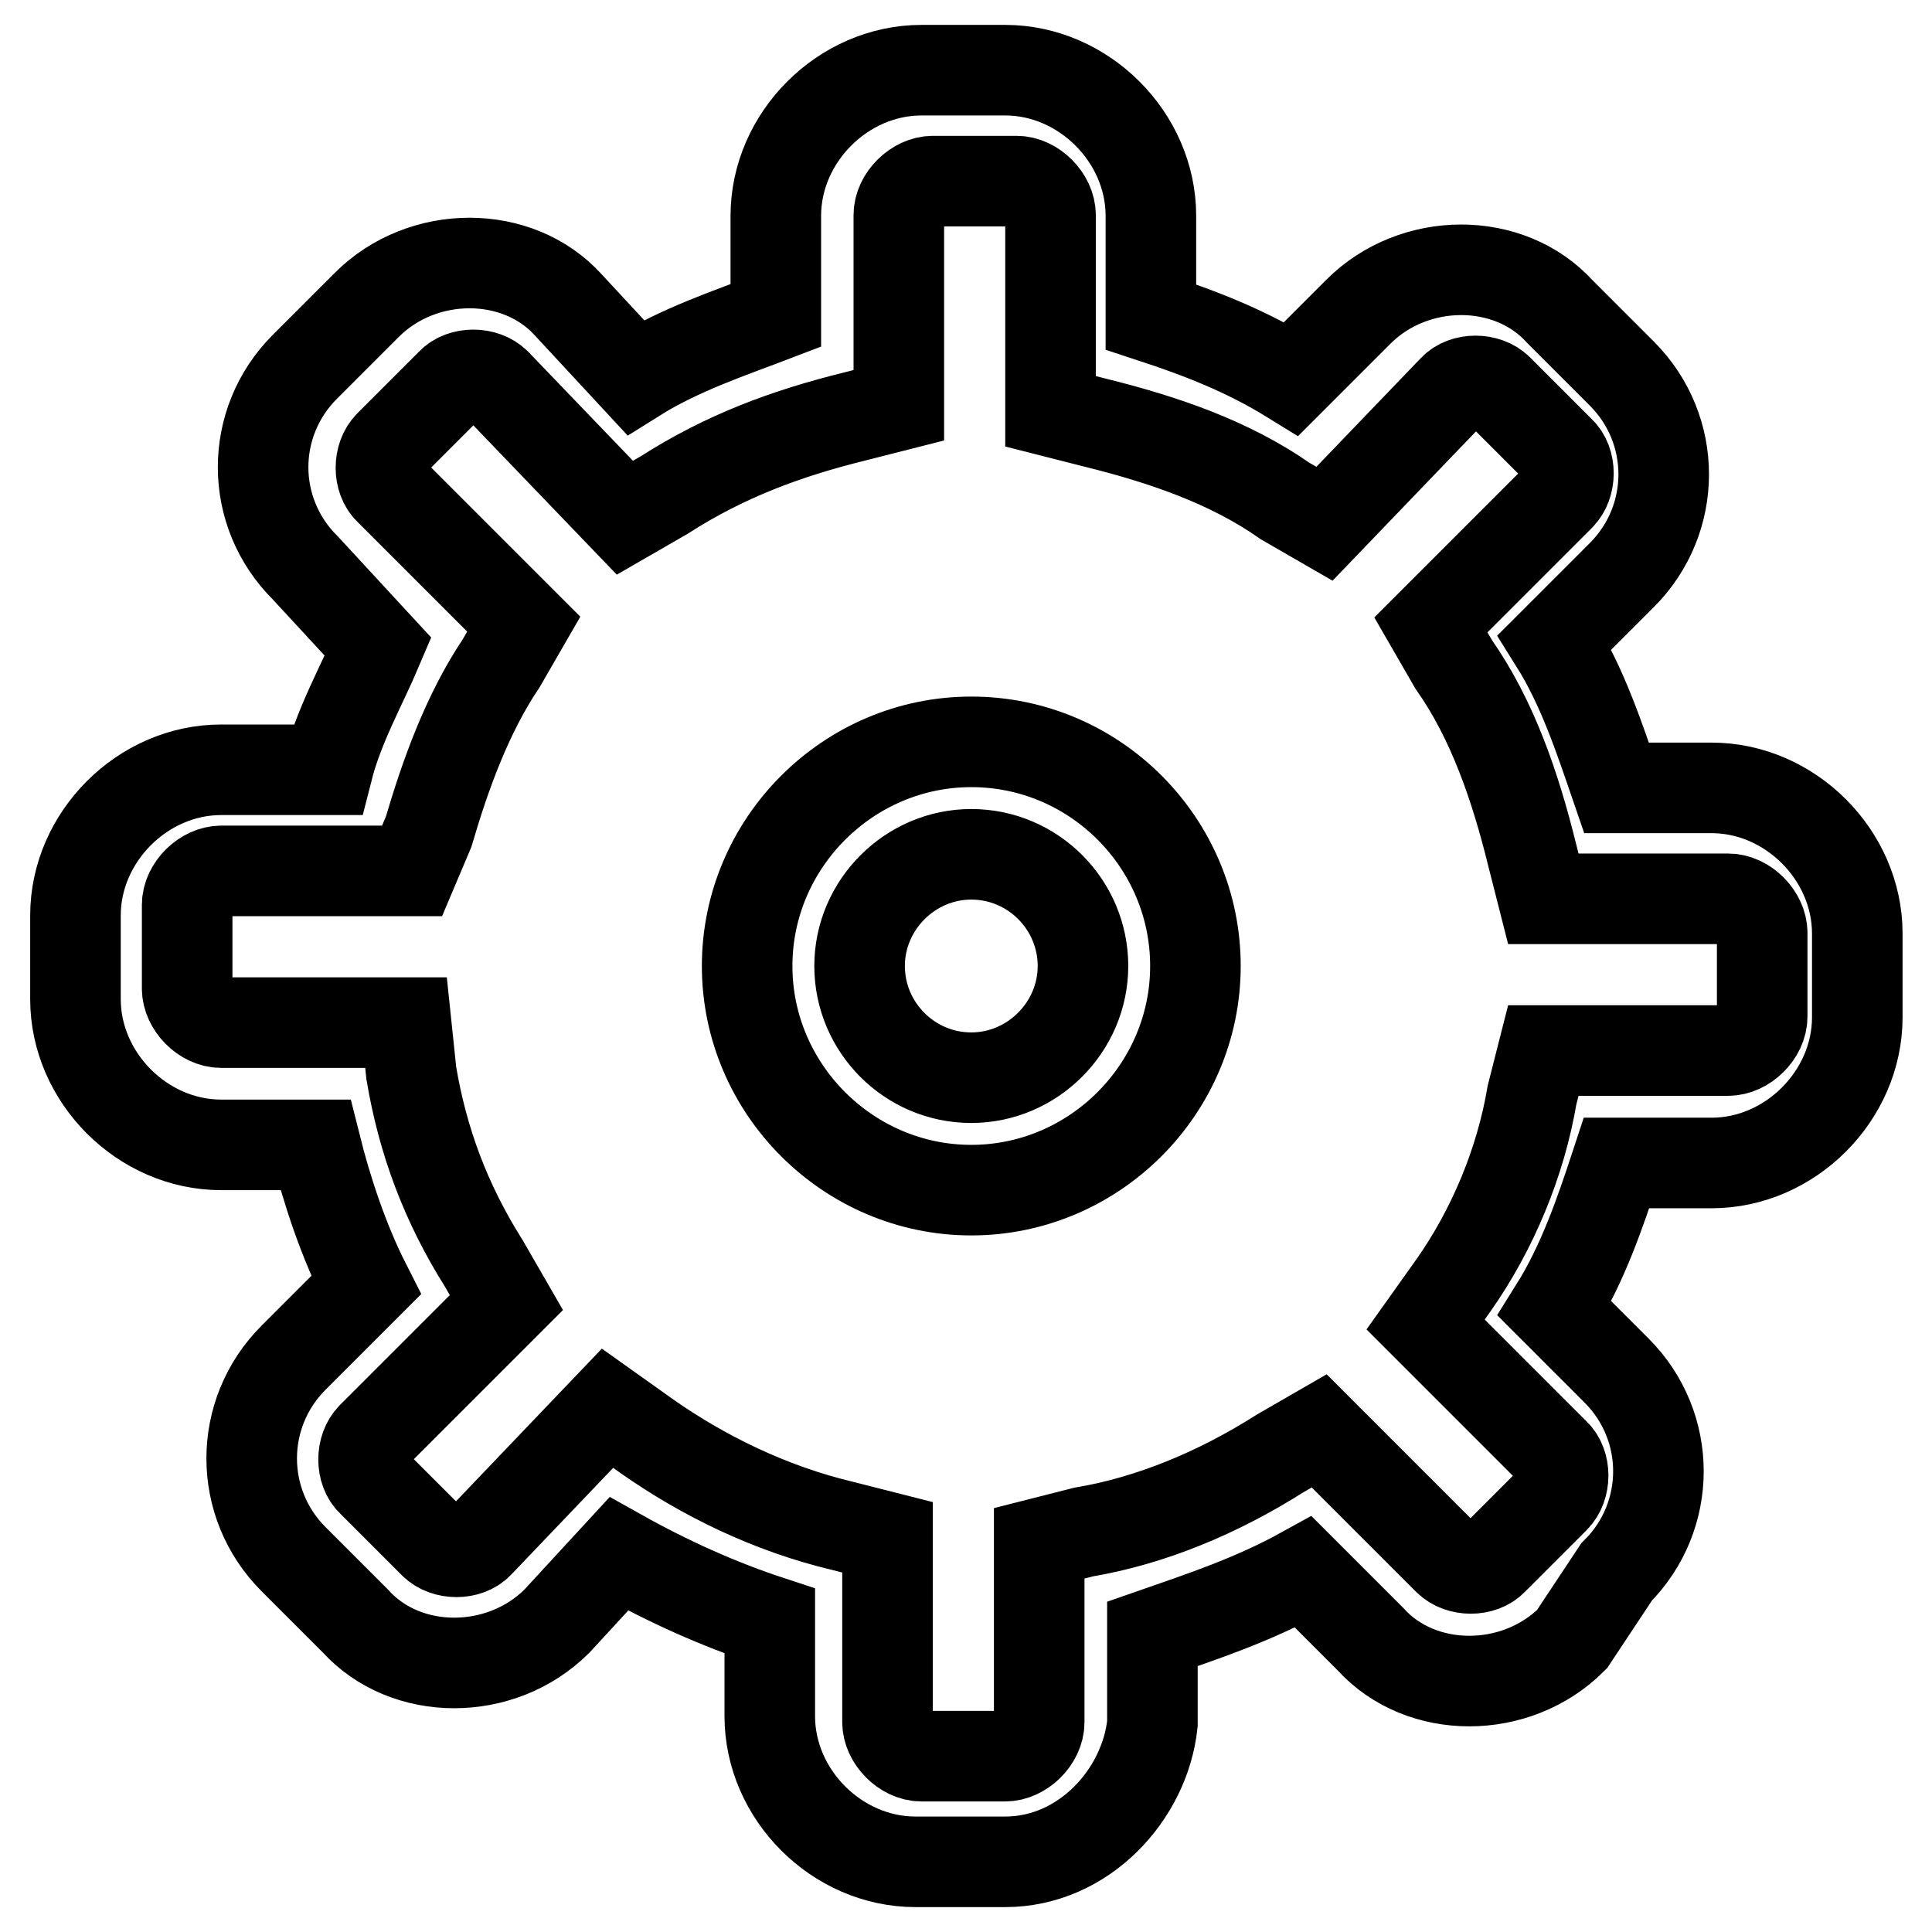
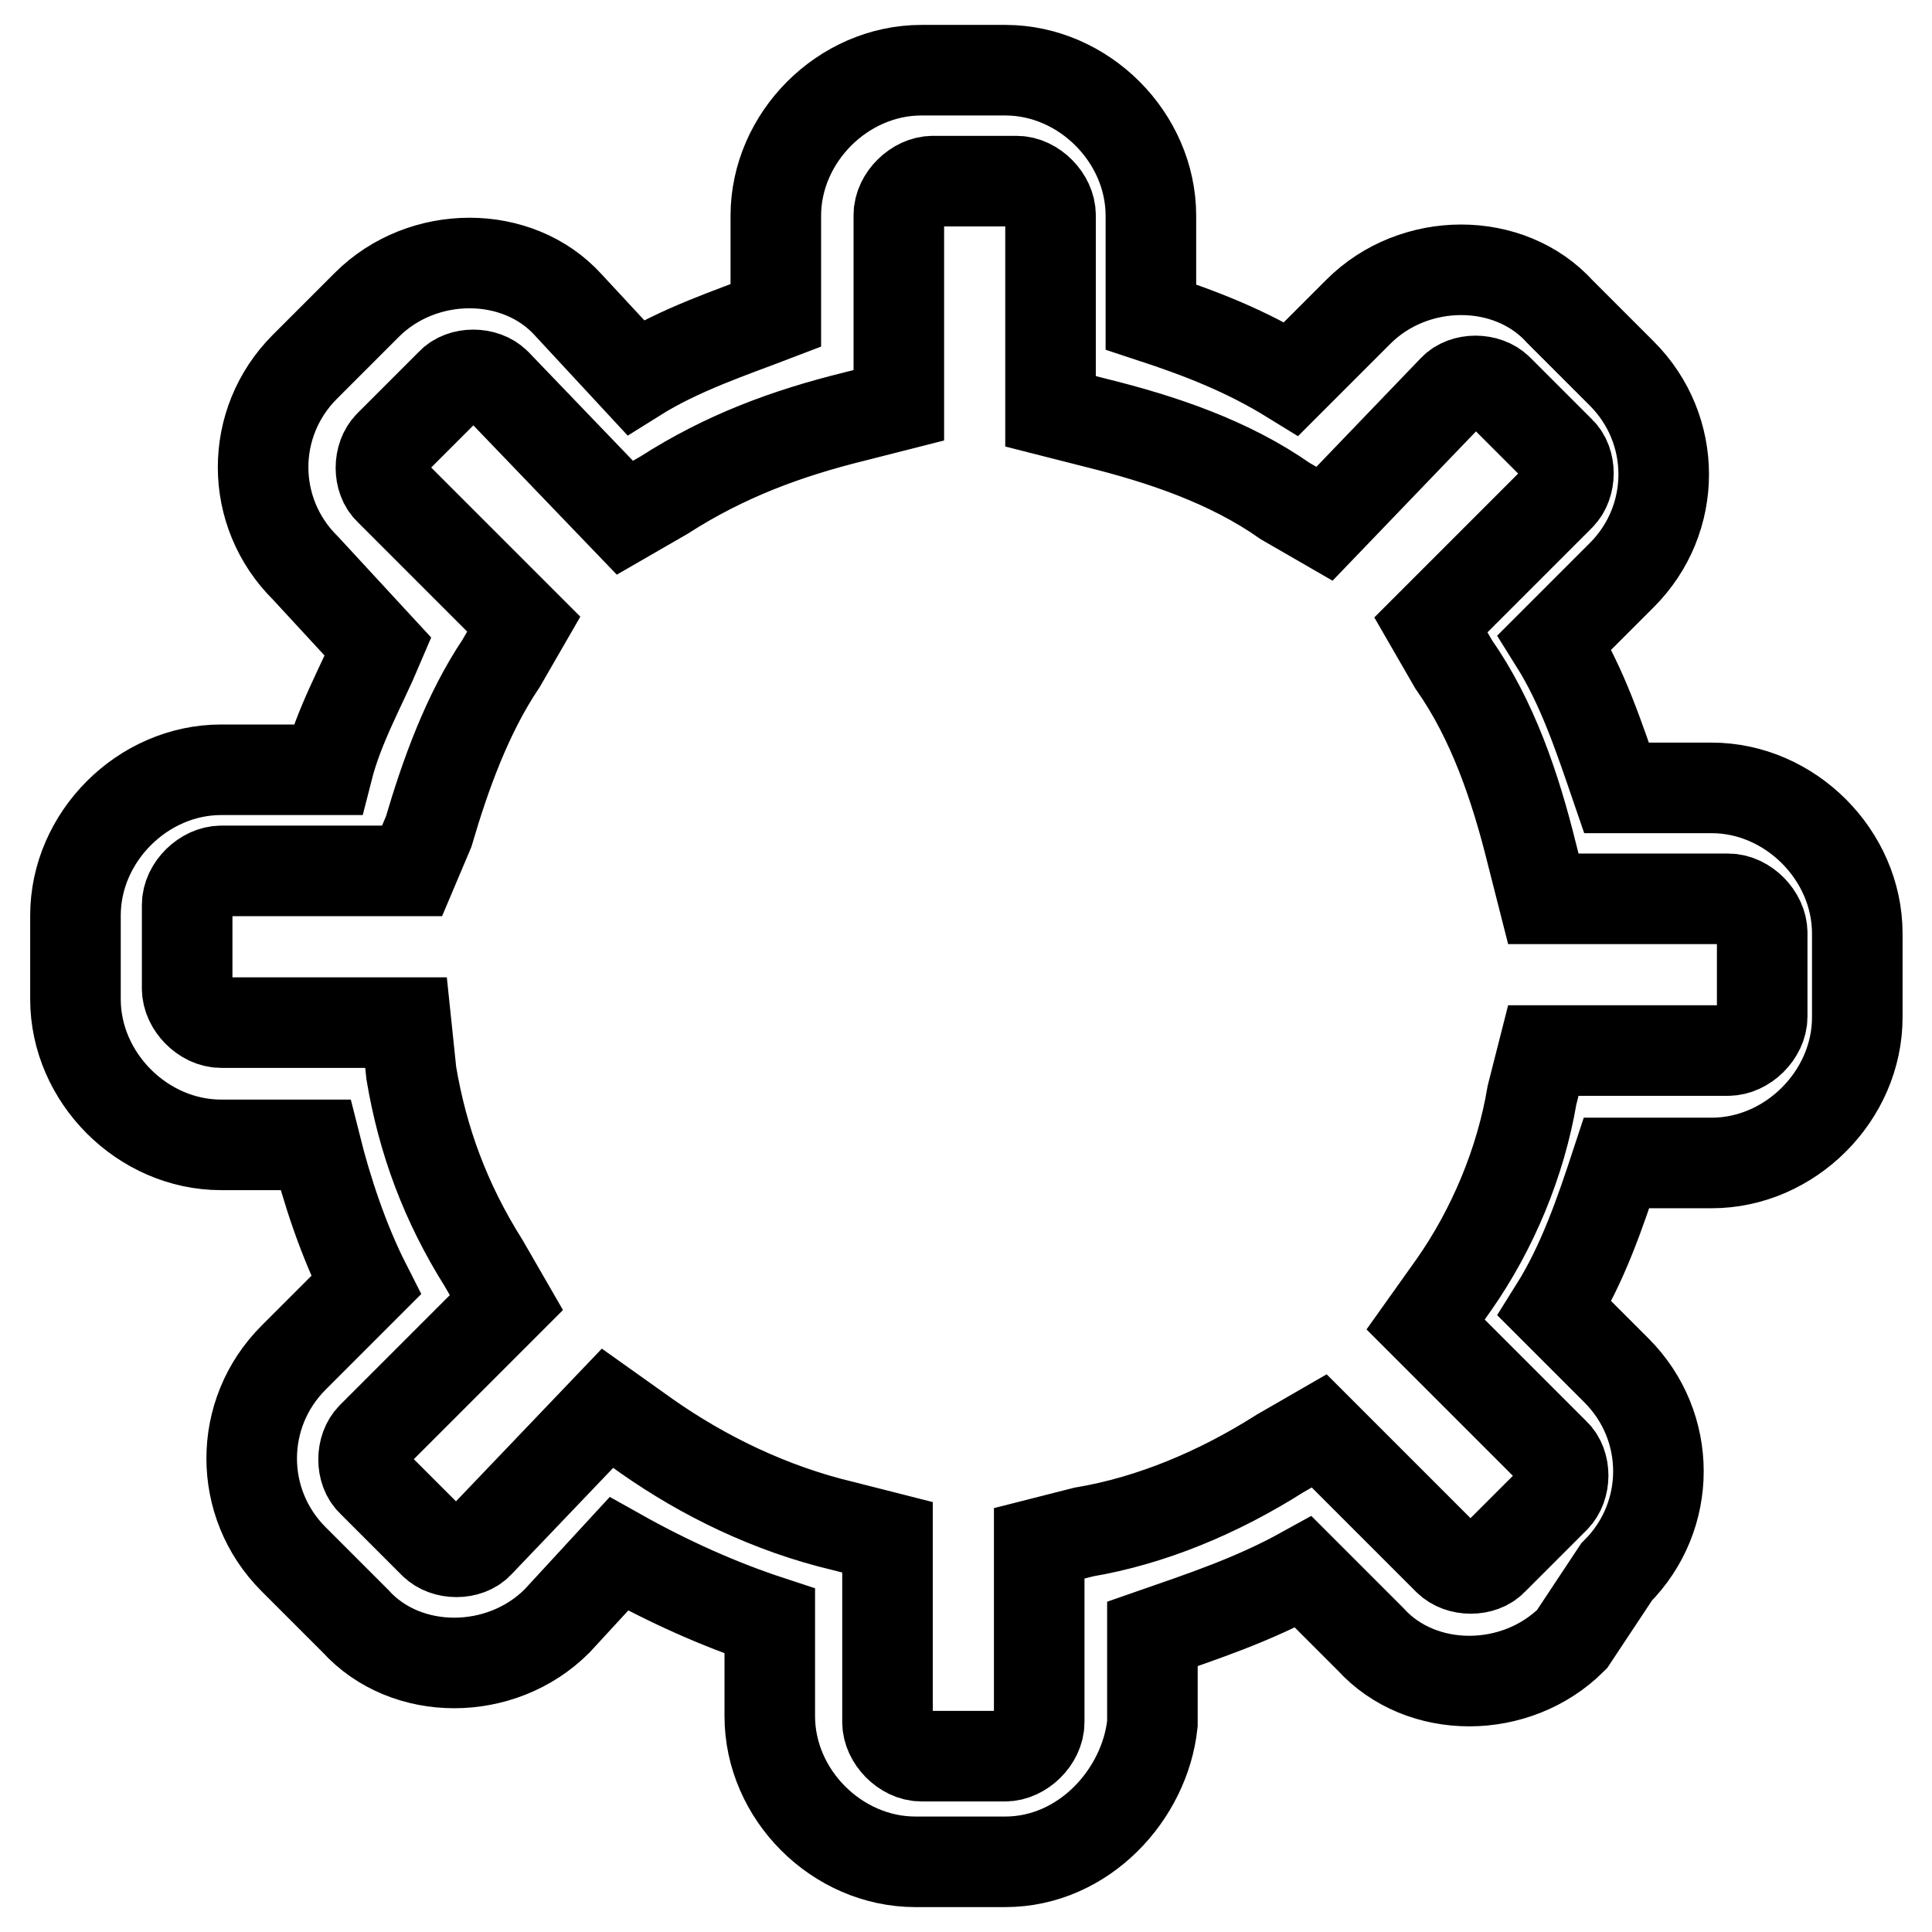
<svg xmlns="http://www.w3.org/2000/svg" version="1.1" x="0px" y="0px" viewBox="0 0 256 256" enable-background="new 0 0 256 256" xml:space="preserve">
  <g>
    <path stroke-width="12" fill-opacity="0" stroke="#000000" d="M133.2,246.7h-11.9c-10.4,0-19.3-8.9-19.3-19.3v-12.6c-6.7-2.2-13.4-5.2-20-8.9l-8.2,8.9 c-7.4,7.4-20,7.4-26.7,0l-8.2-8.2c-7.4-7.4-7.4-19.3,0-26.7l9.6-9.6c-3-5.9-5.2-12.6-6.7-18.6H29.3c-10.4,0-19.3-8.9-19.3-19.3 v-11.1c0-10.4,8.9-19.3,19.3-19.3h14.1c1.5-5.9,4.5-11.1,6.7-16.3l-9.6-10.4C33,67.9,33,56,40.4,48.6l8.2-8.2 c7.4-7.4,20-7.4,26.7,0l8.9,9.6c5.9-3.7,12.6-5.9,18.6-8.2V28.6c0-10.4,8.9-19.3,19.3-19.3h11.1c10.4,0,19.3,8.9,19.3,19.3v13.4 c6.7,2.2,12.6,4.5,18.6,8.2l8.9-8.9c7.4-7.4,20-7.4,26.7,0l8.2,8.2c7.4,7.4,7.4,19.3,0,26.7l-8.9,8.9c3.7,5.9,5.9,12.6,8.2,19.3 h12.6c10.4,0,19.3,8.9,19.3,19.3v11.1c0,10.4-8.9,19.3-19.3,19.3h-12.6c-2.2,6.7-4.5,13.4-8.2,19.3l8.2,8.2 c7.4,7.4,7.4,19.3,0,26.7l-5.9,8.9c-7.4,7.4-20,7.4-26.7,0l-8.9-8.9c-6.7,3.7-13.4,5.9-20,8.2v11.9 C151.7,237.8,143.6,246.7,133.2,246.7z M80.5,186.6l5.2,3.7c7.4,5.2,16.3,9.6,26,11.9l5.9,1.5v24.5c0,2.2,2.2,4.5,4.5,4.5h11.1 c2.2,0,4.5-2.2,4.5-4.5v-23.7l5.9-1.5c8.9-1.5,17.8-5.2,26-10.4l5.2-3l17.1,17.1c1.5,1.5,4.5,1.5,5.9,0l8.2-8.2 c1.5-1.5,1.5-4.5,0-5.9l-17.1-17.1l3.7-5.2c5.2-7.4,8.9-16.3,10.4-25.2l1.5-5.9h24.5c2.2,0,4.5-2.2,4.5-4.5v-11.1 c0-2.2-2.2-4.5-4.5-4.5h-24.5l-1.5-5.9c-2.2-8.9-5.2-17.8-10.4-25.2l-3-5.2l17.1-17.1c1.5-1.5,1.5-4.5,0-5.9l-8.2-8.2 c-1.5-1.5-4.5-1.5-5.9,0l-17.1,17.8l-5.2-3c-7.4-5.2-16.3-8.2-25.2-10.4l-5.9-1.5v-26c0-2.2-2.2-4.5-4.5-4.5h-11.1 c-2.2,0-4.5,2.2-4.5,4.5v25.2l-5.9,1.5c-8.9,2.2-17.1,5.2-25.2,10.4l-5.2,3L65.7,50.8c-1.5-1.5-4.5-1.5-5.9,0L51.6,59 c-1.5,1.5-1.5,4.5,0,5.9l17.8,17.8l-3,5.2c-4.5,6.7-7.4,14.8-9.6,22.3l-2.2,5.2H29.3c-2.2,0-4.5,2.2-4.5,4.5V131 c0,2.2,2.2,4.5,4.5,4.5h24.5l0.7,6.7c1.5,8.9,4.5,17.1,9.6,25.2l3,5.2l-17.8,17.8c-1.5,1.5-1.5,4.5,0,5.9l8.2,8.2 c1.5,1.5,4.5,1.5,5.9,0L80.5,186.6z" />
-     <path stroke-width="12" fill-opacity="0" stroke="#000000" d="M128.7,113.2c8.2,0,14.8,6.7,14.8,14.8s-6.7,14.8-14.8,14.8c-8.2,0-14.8-6.7-14.8-14.8 S120.6,113.2,128.7,113.2 M128.7,98.3c-16.3,0-29.7,13.4-29.7,29.7c0,16.3,13.4,29.7,29.7,29.7c16.3,0,29.7-13.4,29.7-29.7 C158.4,111.7,145.1,98.3,128.7,98.3z" />
  </g>
</svg>